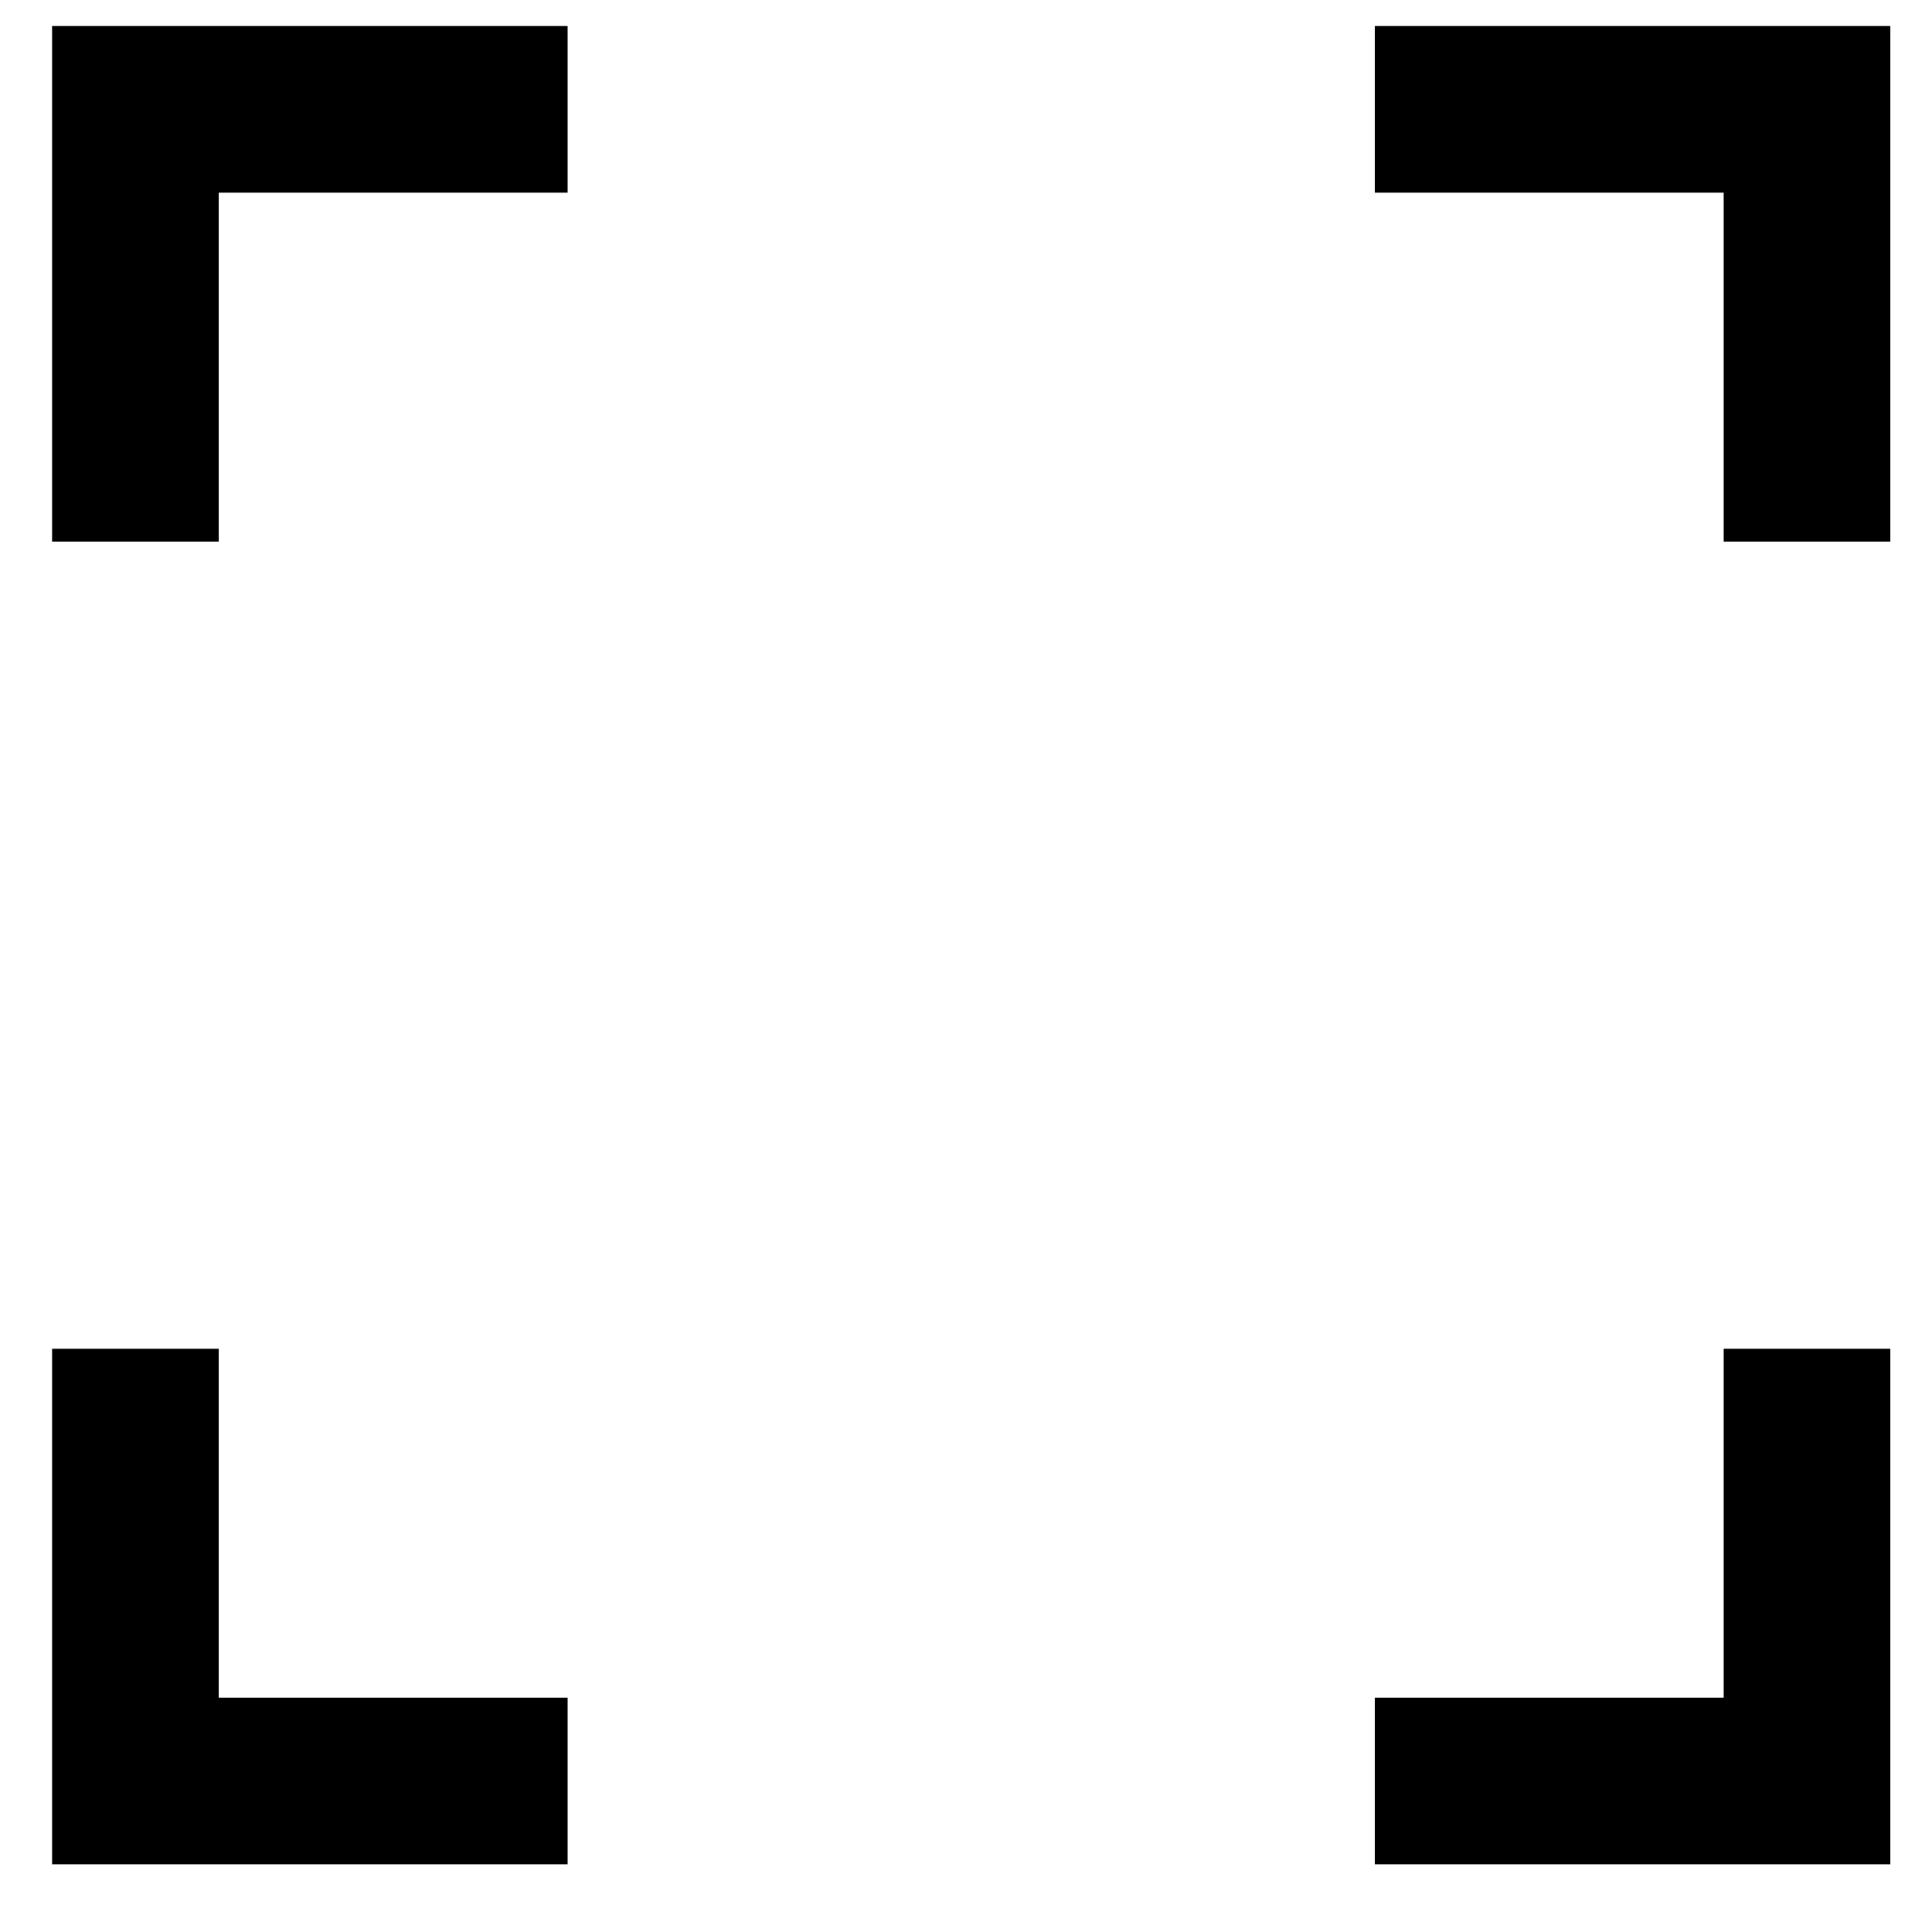
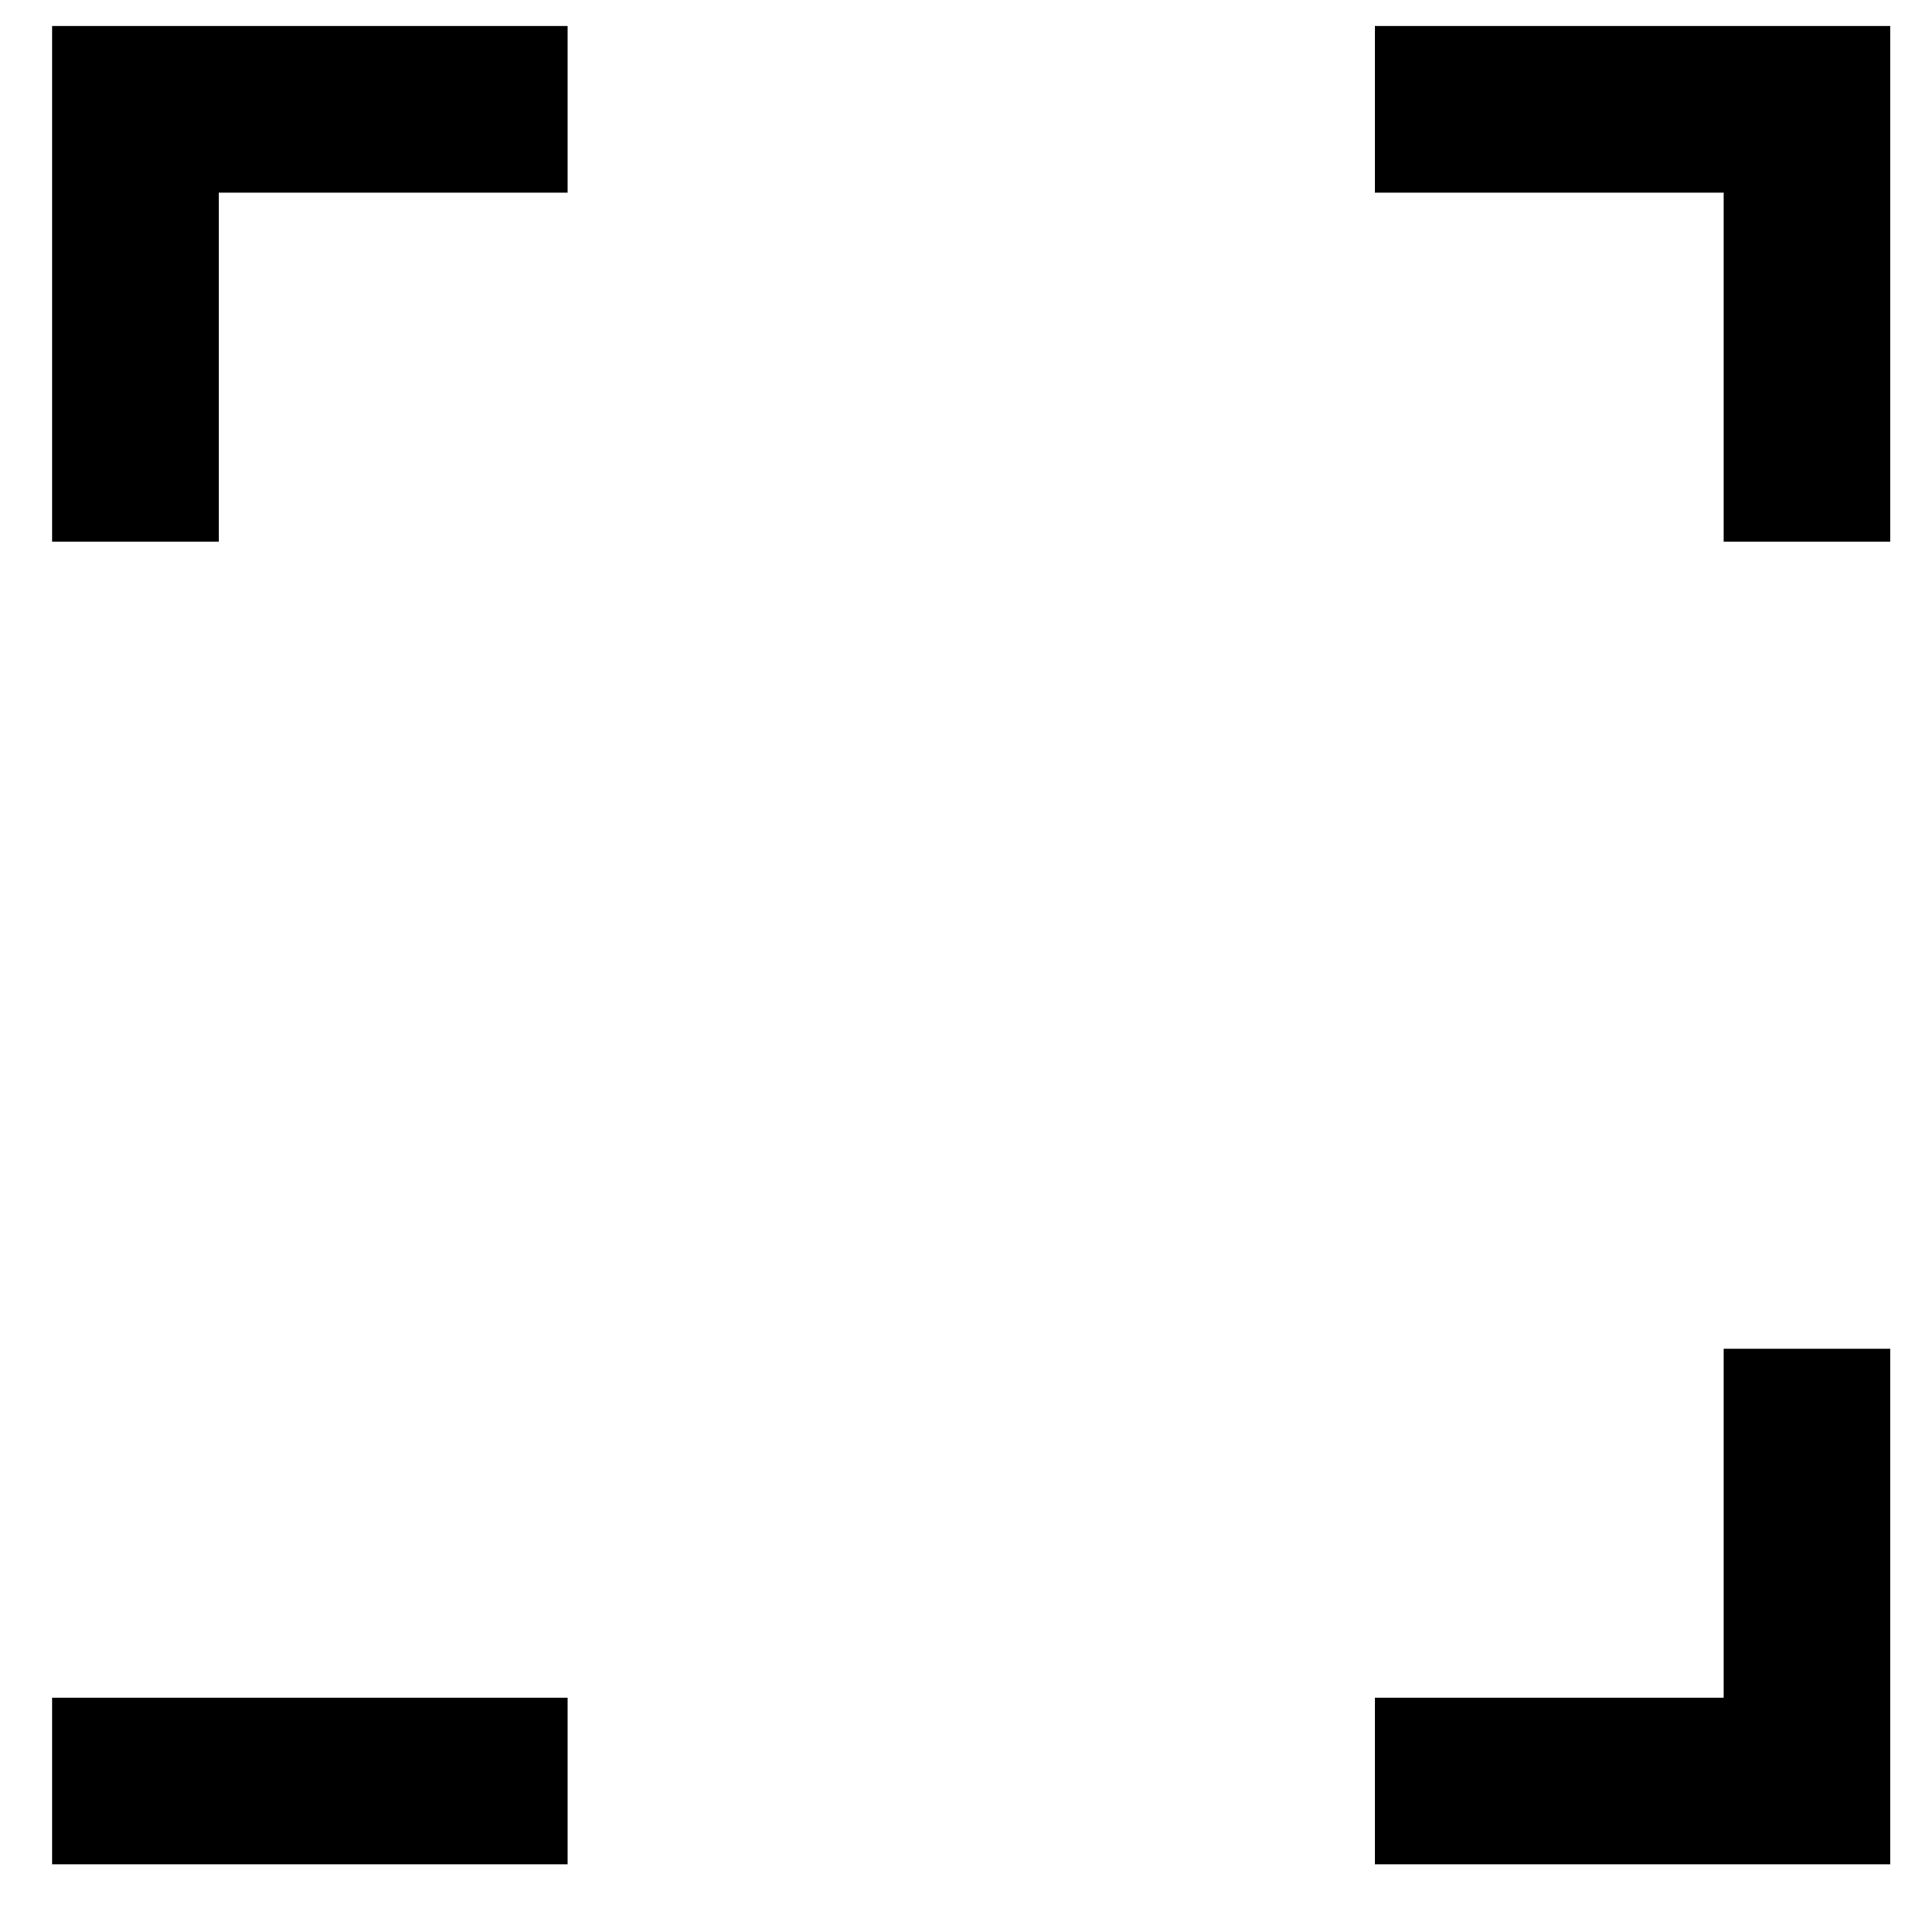
<svg xmlns="http://www.w3.org/2000/svg" width="371" height="371" viewBox="0 0 371 371" fill="none">
  <style>
       path { fill: #000; }

       /*@media (prefers-color-scheme: light) {
           path { fill: #000; }
       }*/
     </style>
-   <path d="M10 259H42V326H109V358H10V259ZM363 358H264V326H331V259H363V358ZM109 5V37H42V104H10V5H109ZM363 104H331V37H264V5H363V104Z" fill="black" />
+   <path d="M10 259V326H109V358H10V259ZM363 358H264V326H331V259H363V358ZM109 5V37H42V104H10V5H109ZM363 104H331V37H264V5H363V104Z" fill="black" />
</svg>